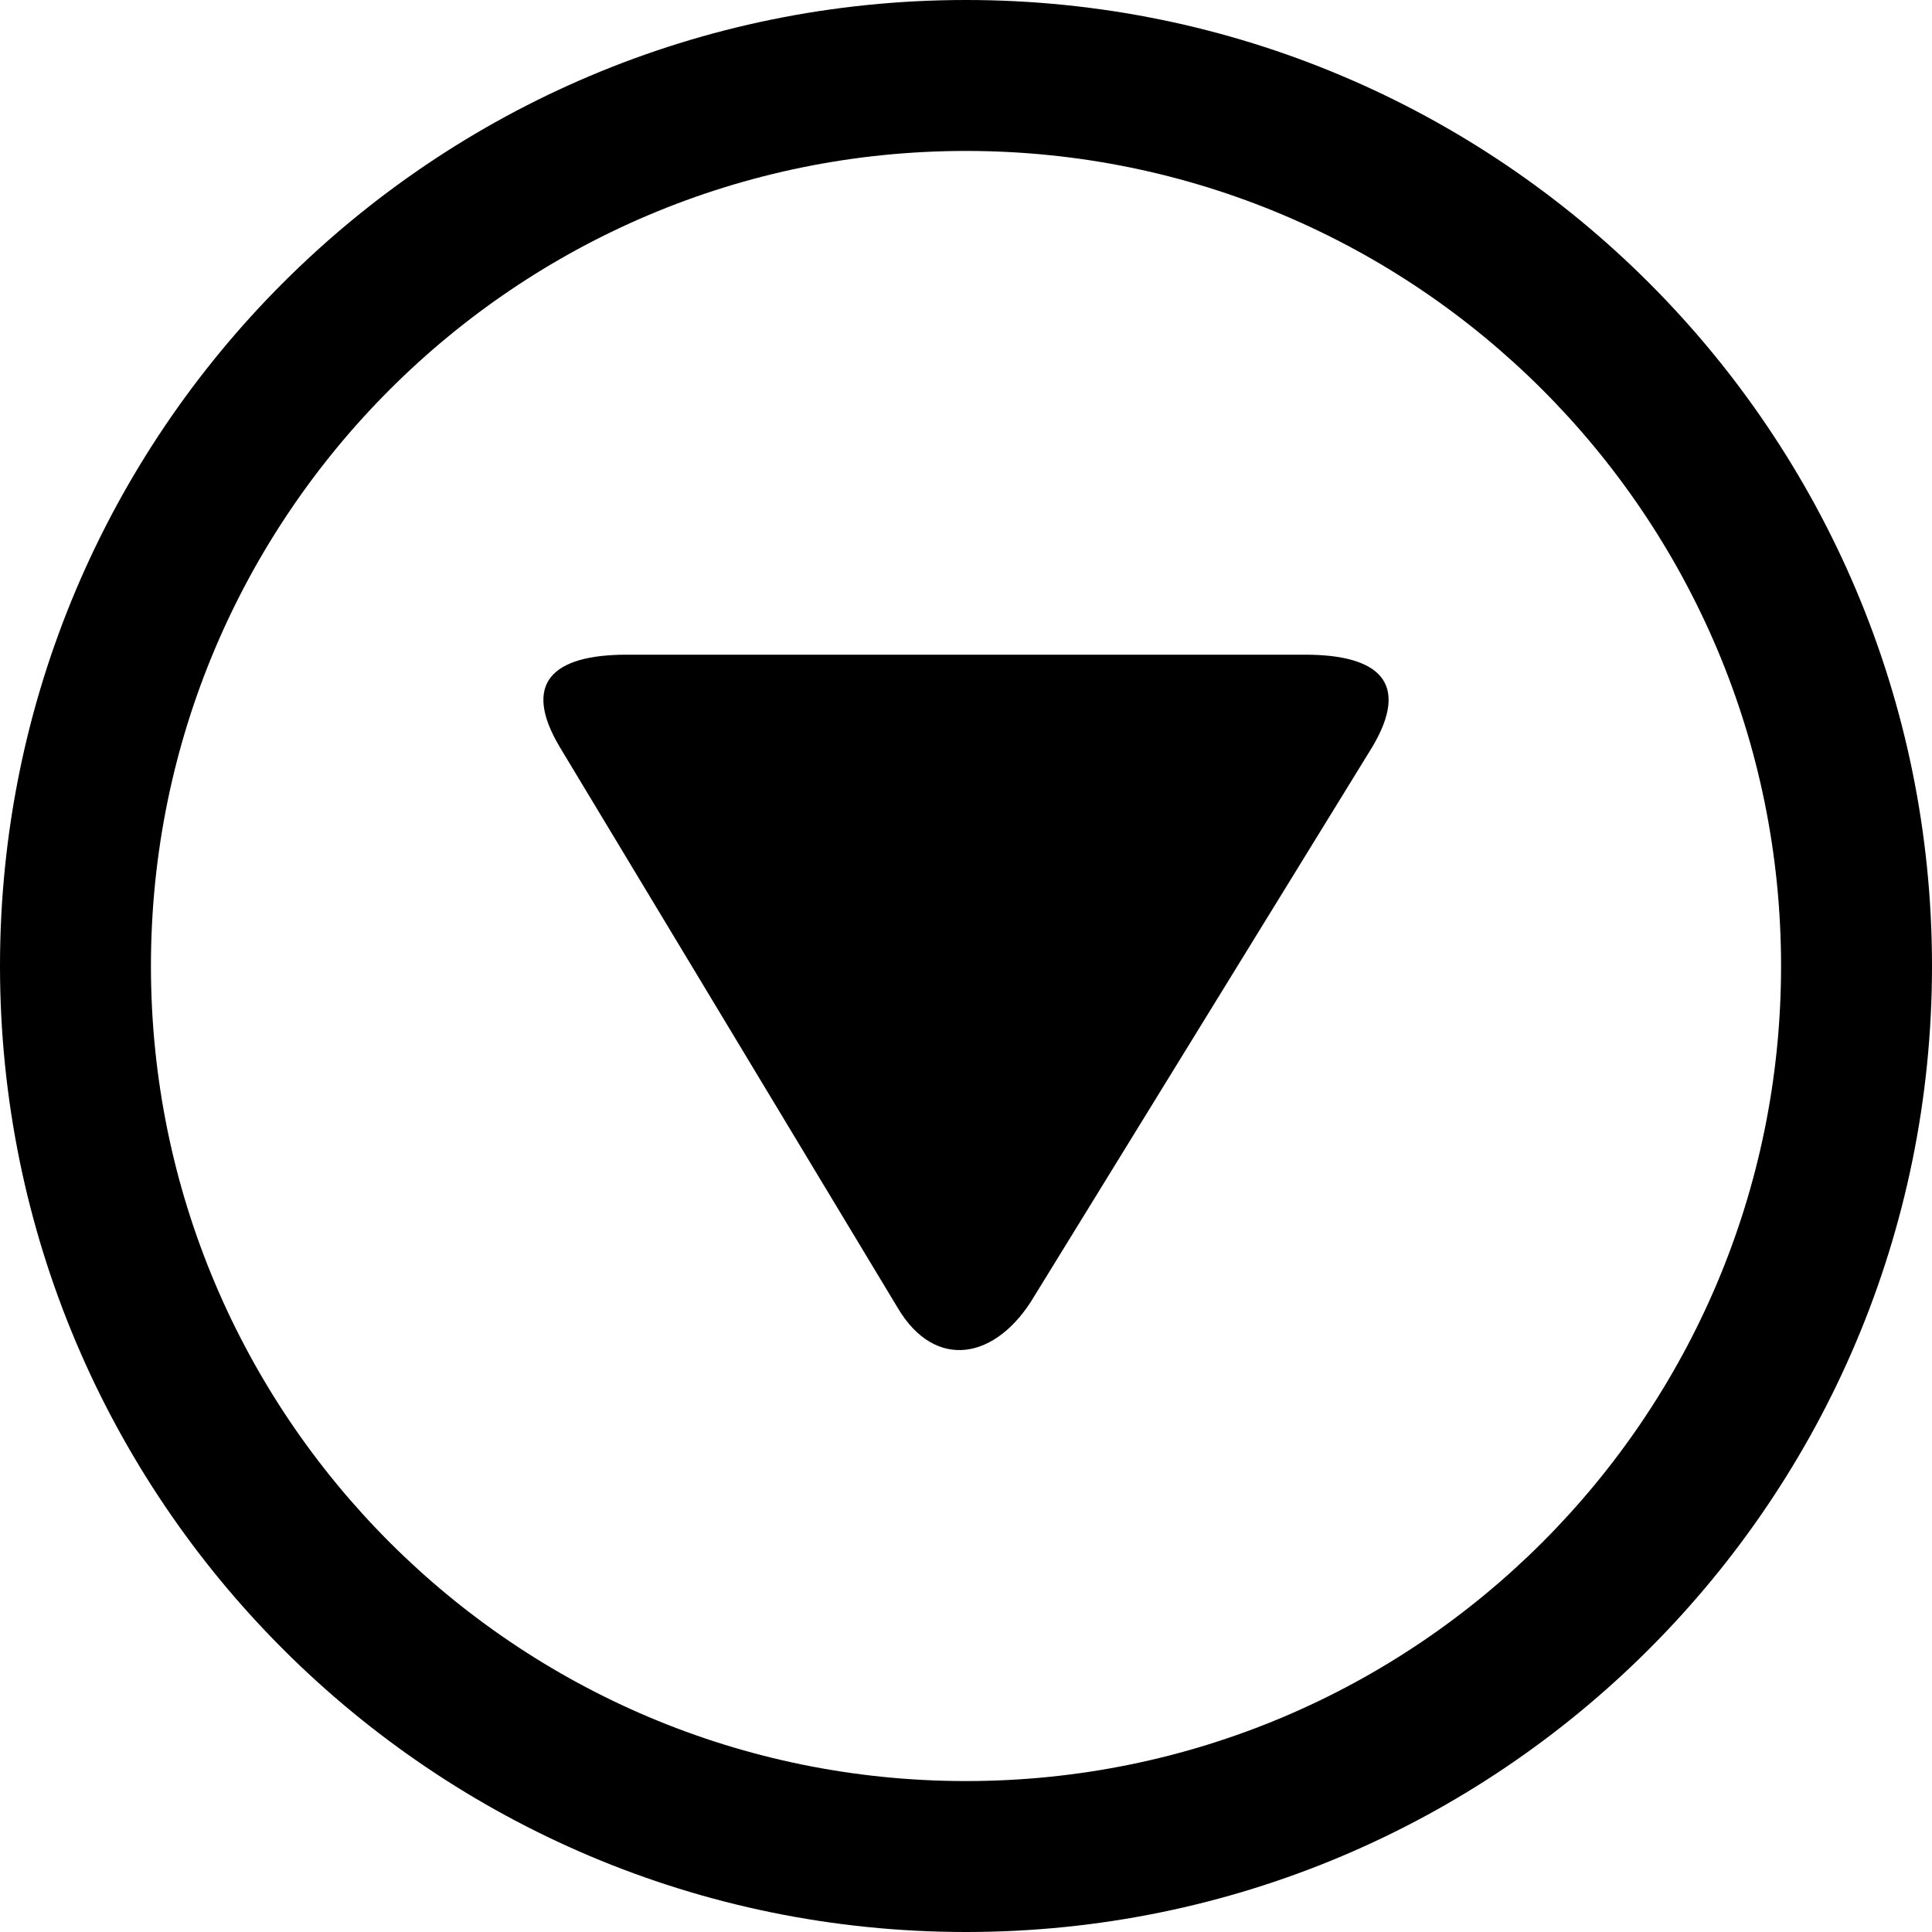
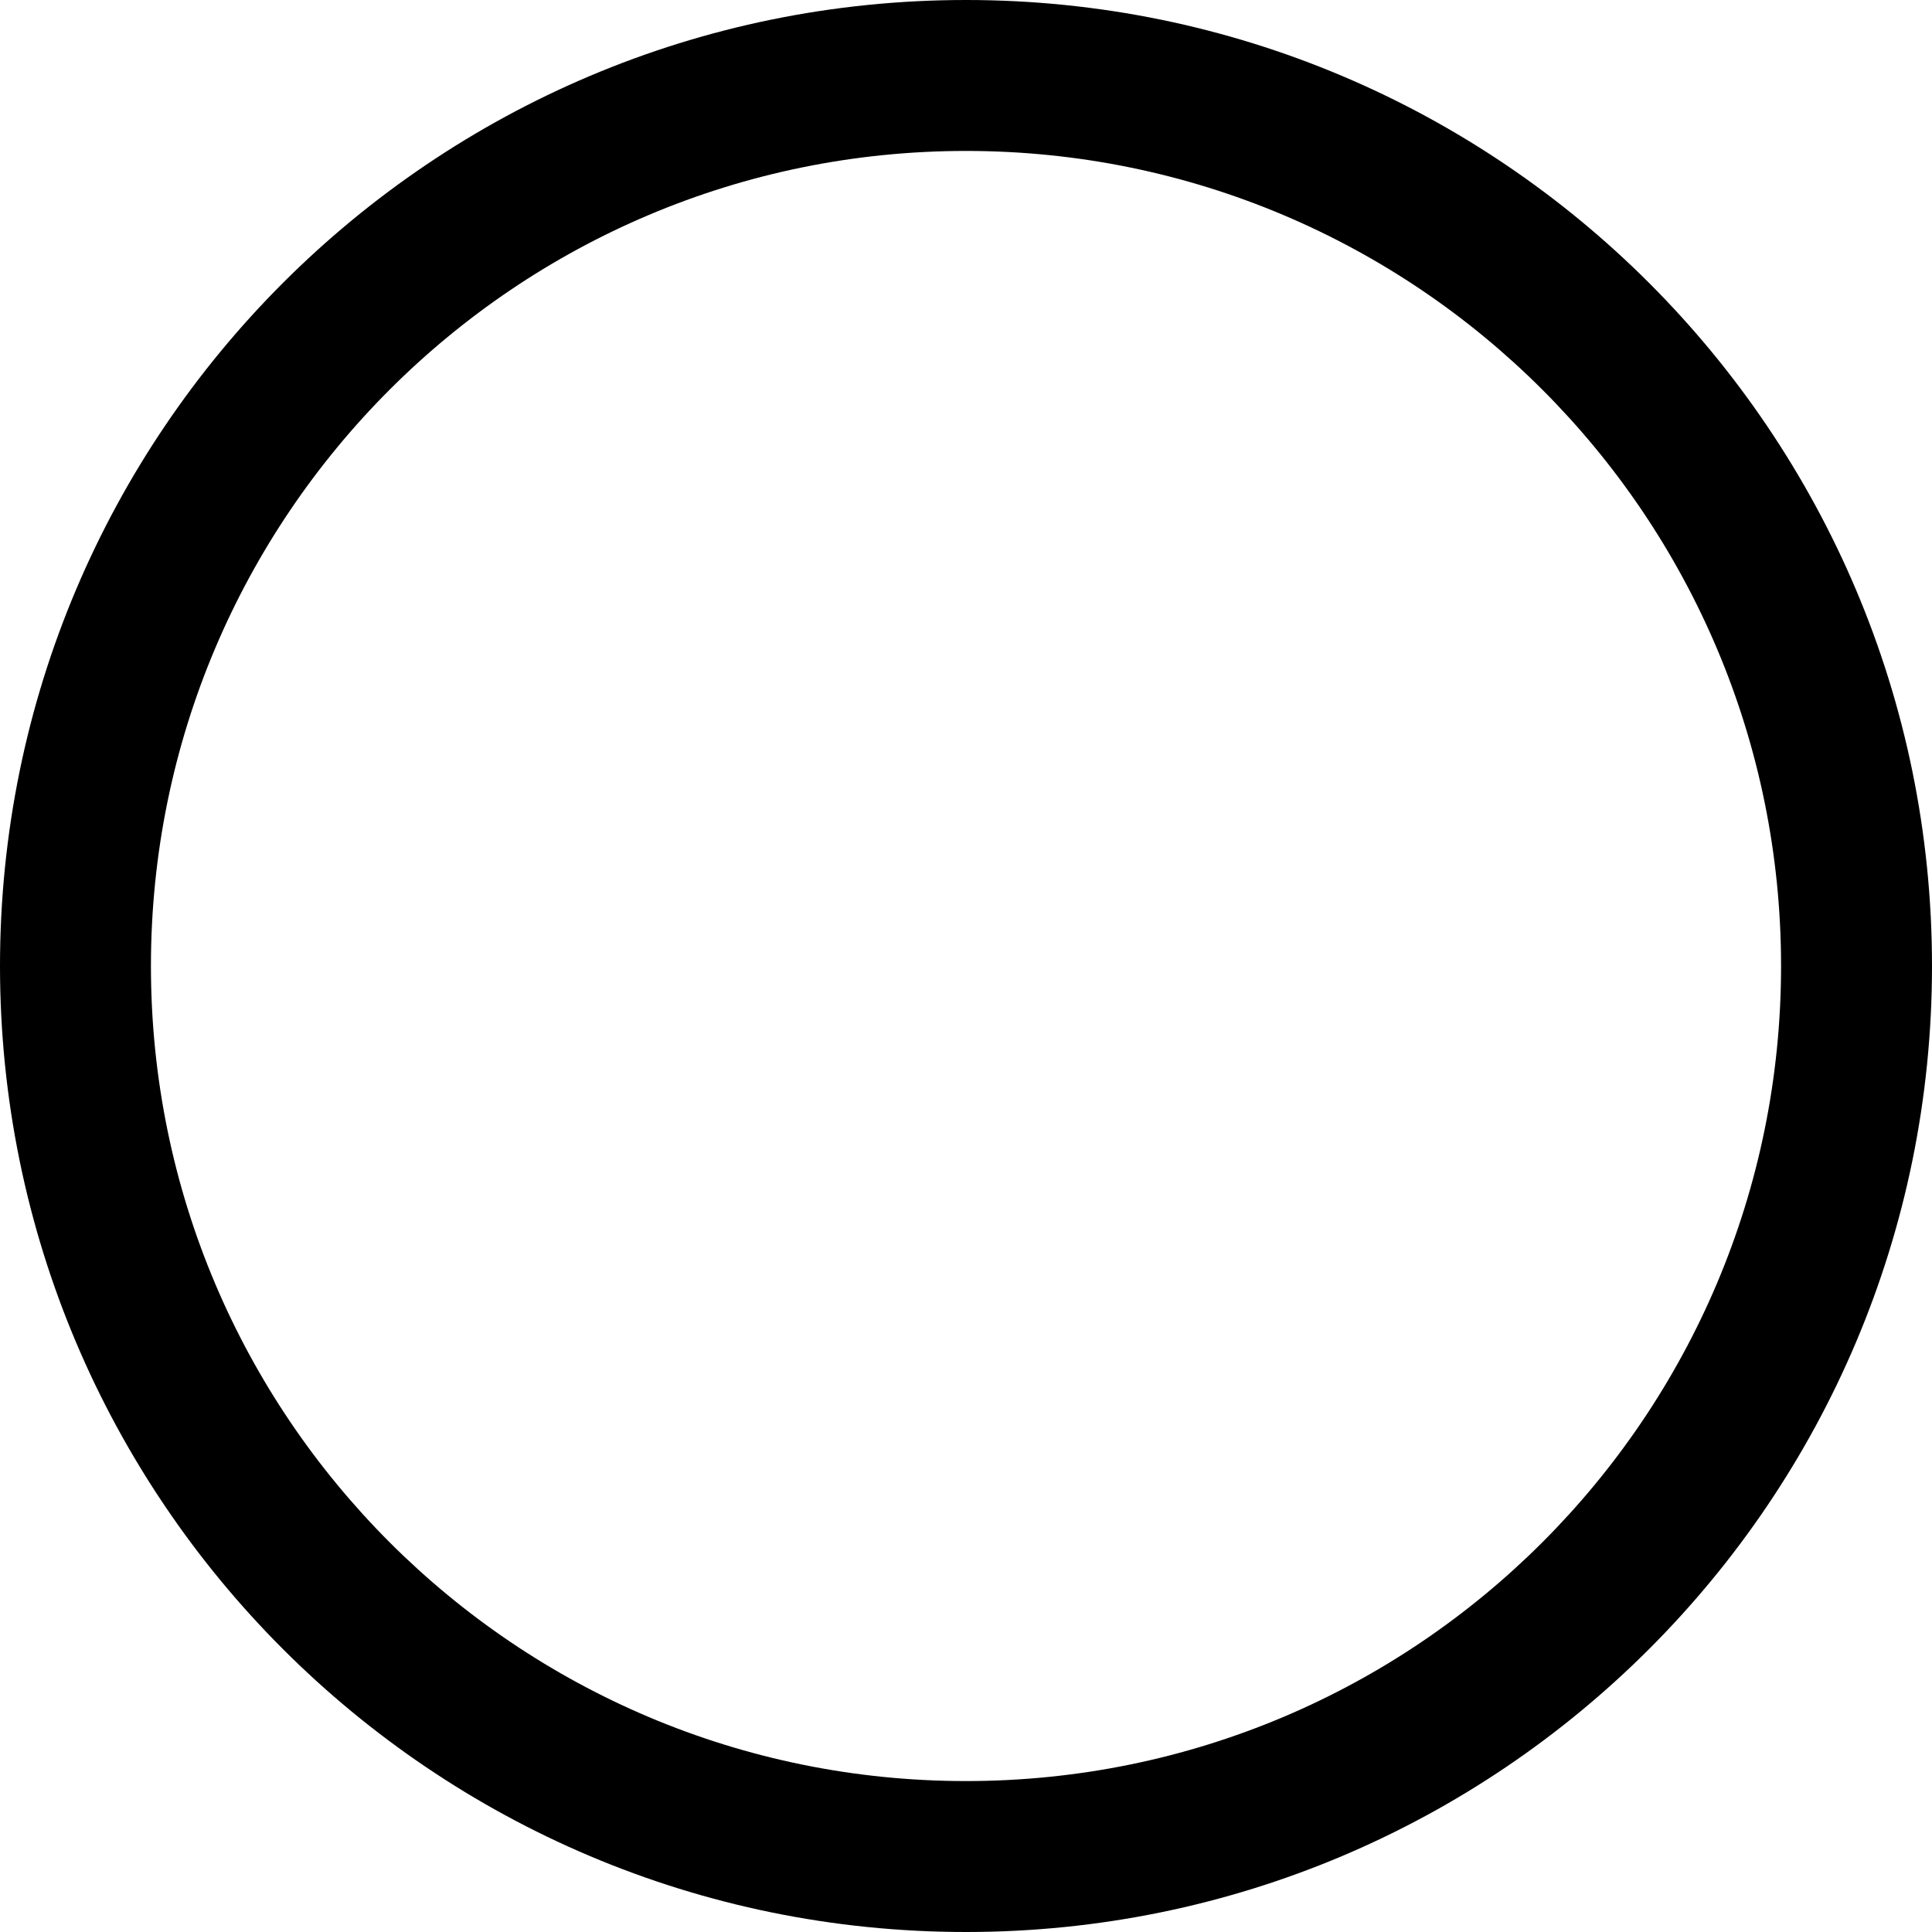
<svg xmlns="http://www.w3.org/2000/svg" fill="#000000" version="1.1" id="Layer_1" width="800px" height="800px" viewBox="0 0 512 512" enable-background="new 0 0 512 512" xml:space="preserve">
  <path d="M512,256C512,114.608,397.392,0,256,0S0,114.608,0,256s114.608,256,256,256S512,397.392,512,256z M40,256  c0-119.296,96.704-216,216-216c119.298,0,216,96.704,216,216c0,119.298-96.702,216-216,216C136.704,472,40,375.298,40,256z" />
-   <path d="M274.122,343.468l89.592-145.578c9.97-16.844,1.938-24.39-17.841-24.39H166.105c-19.75,0-27.796,7.546-17.812,24.39  l89.579,148.655C247.841,363.452,264.152,360.359,274.122,343.468z" />
</svg>